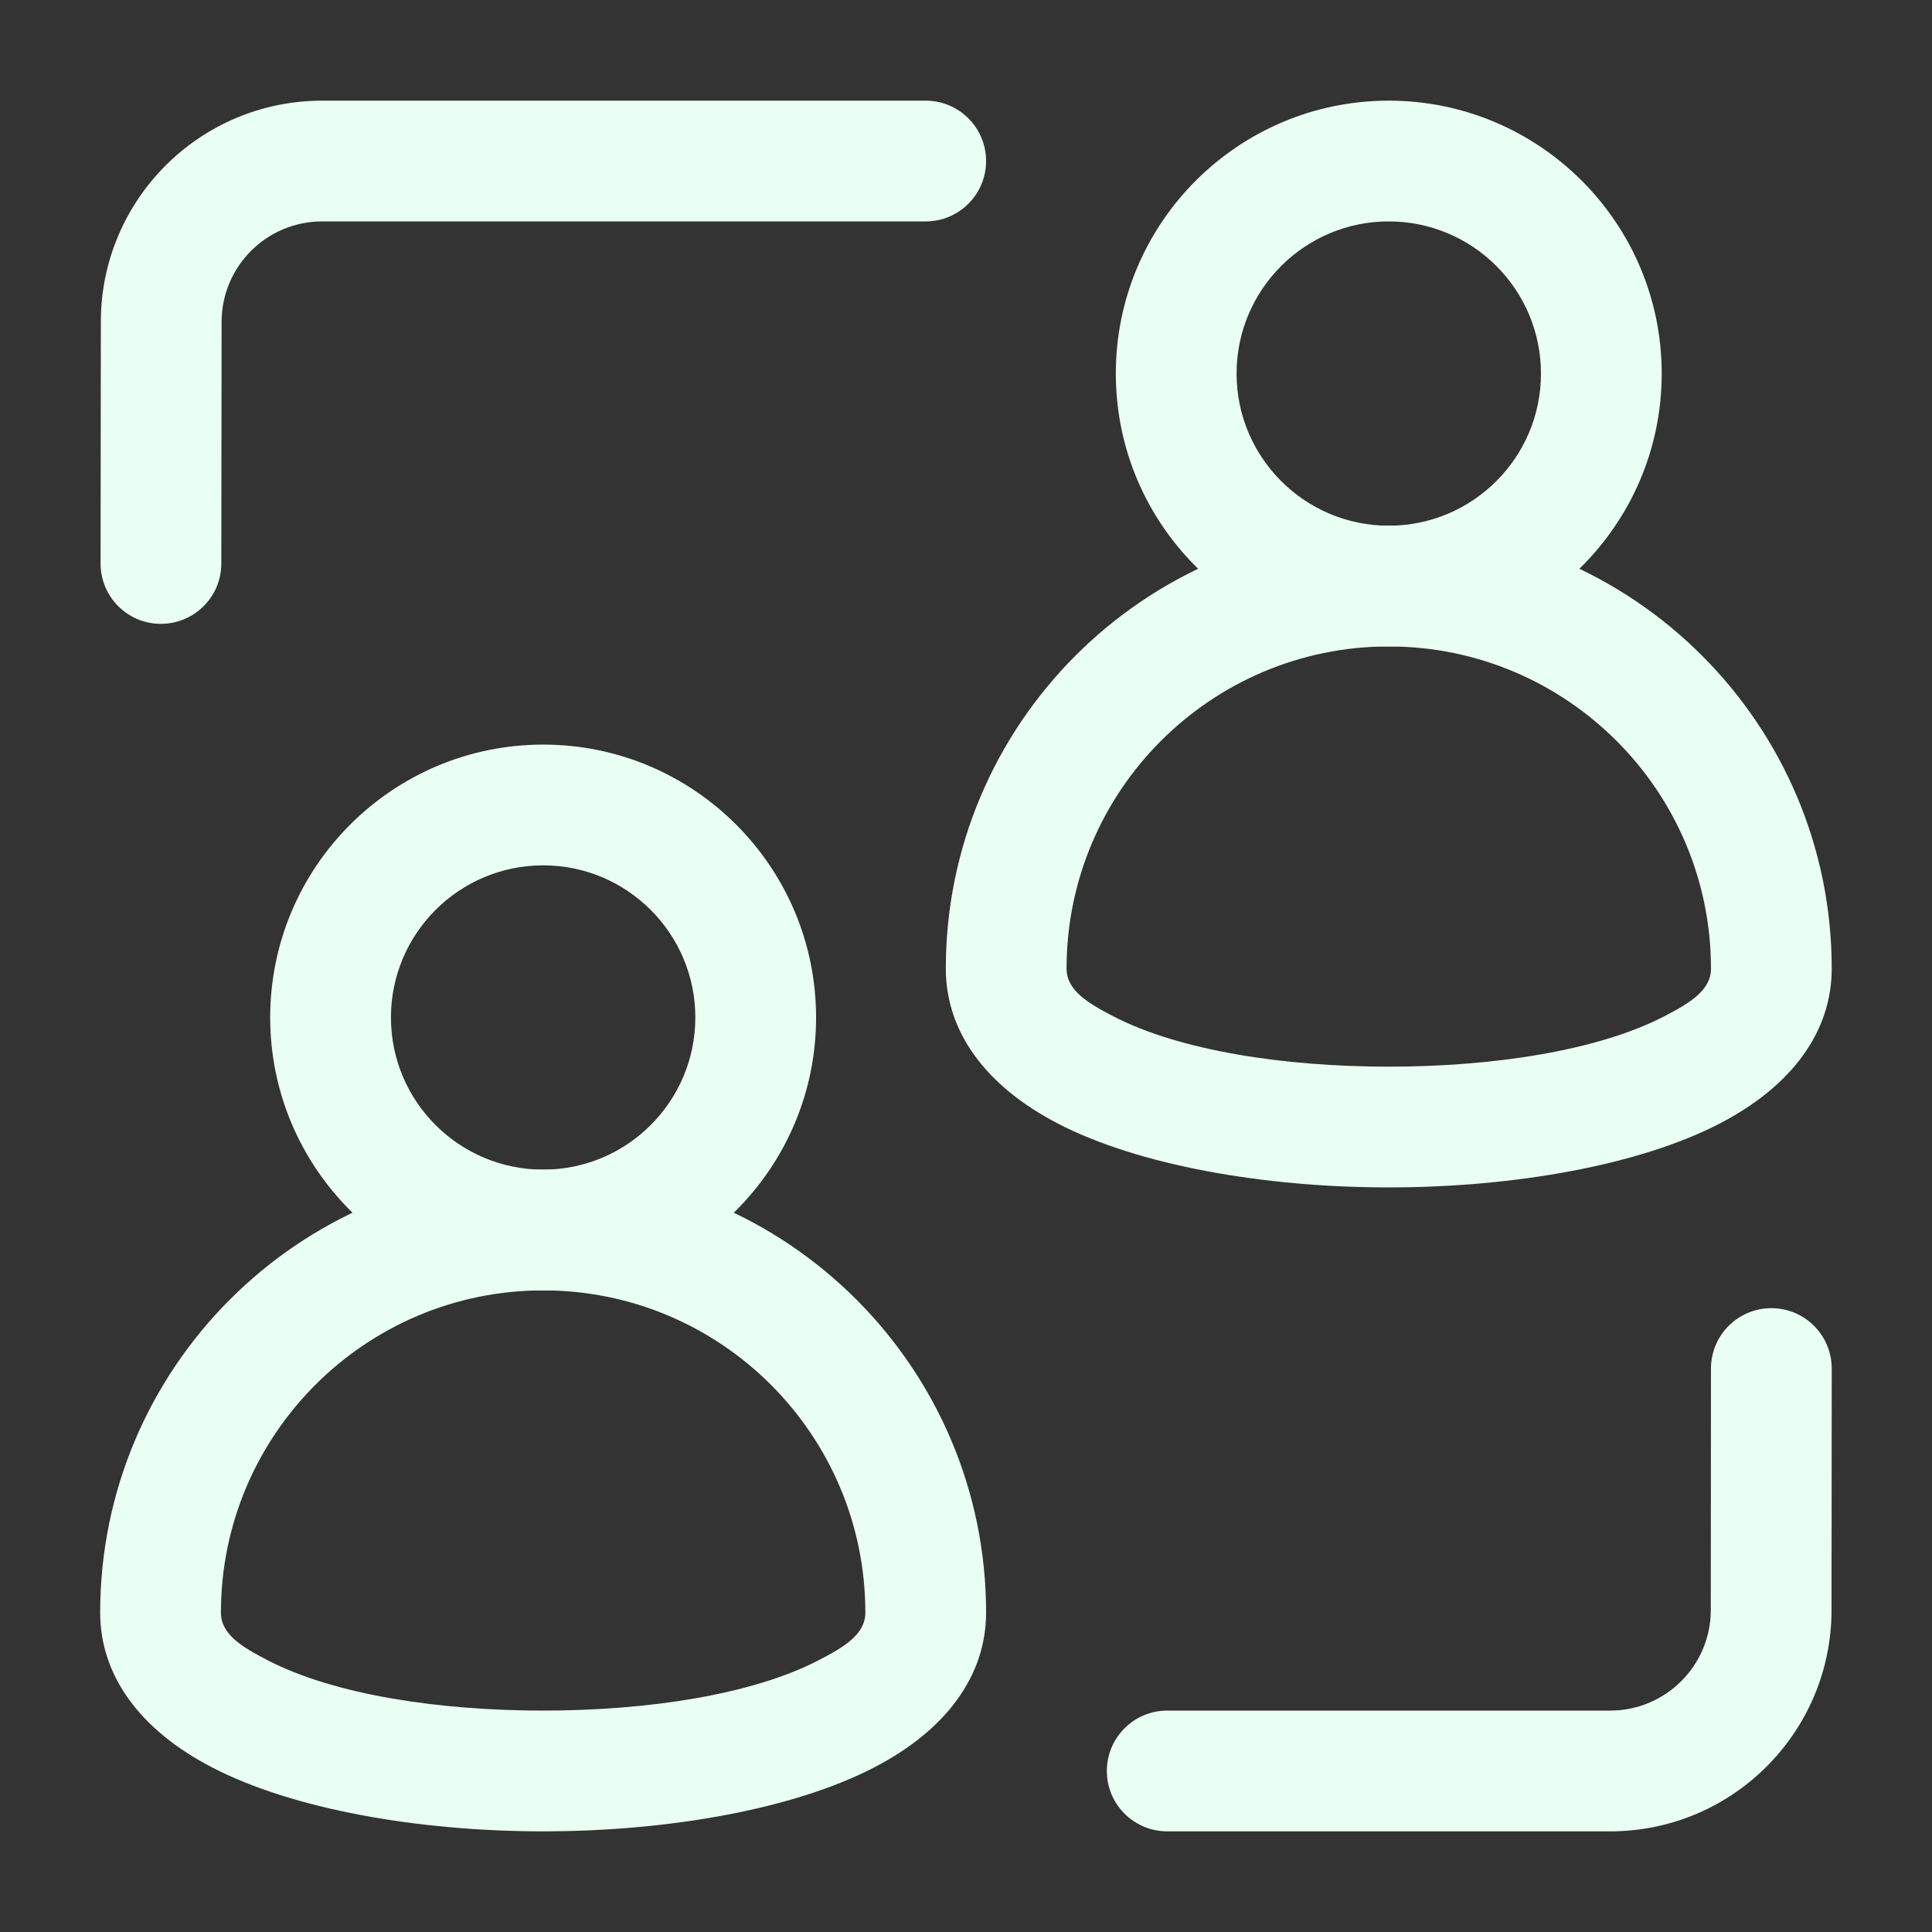
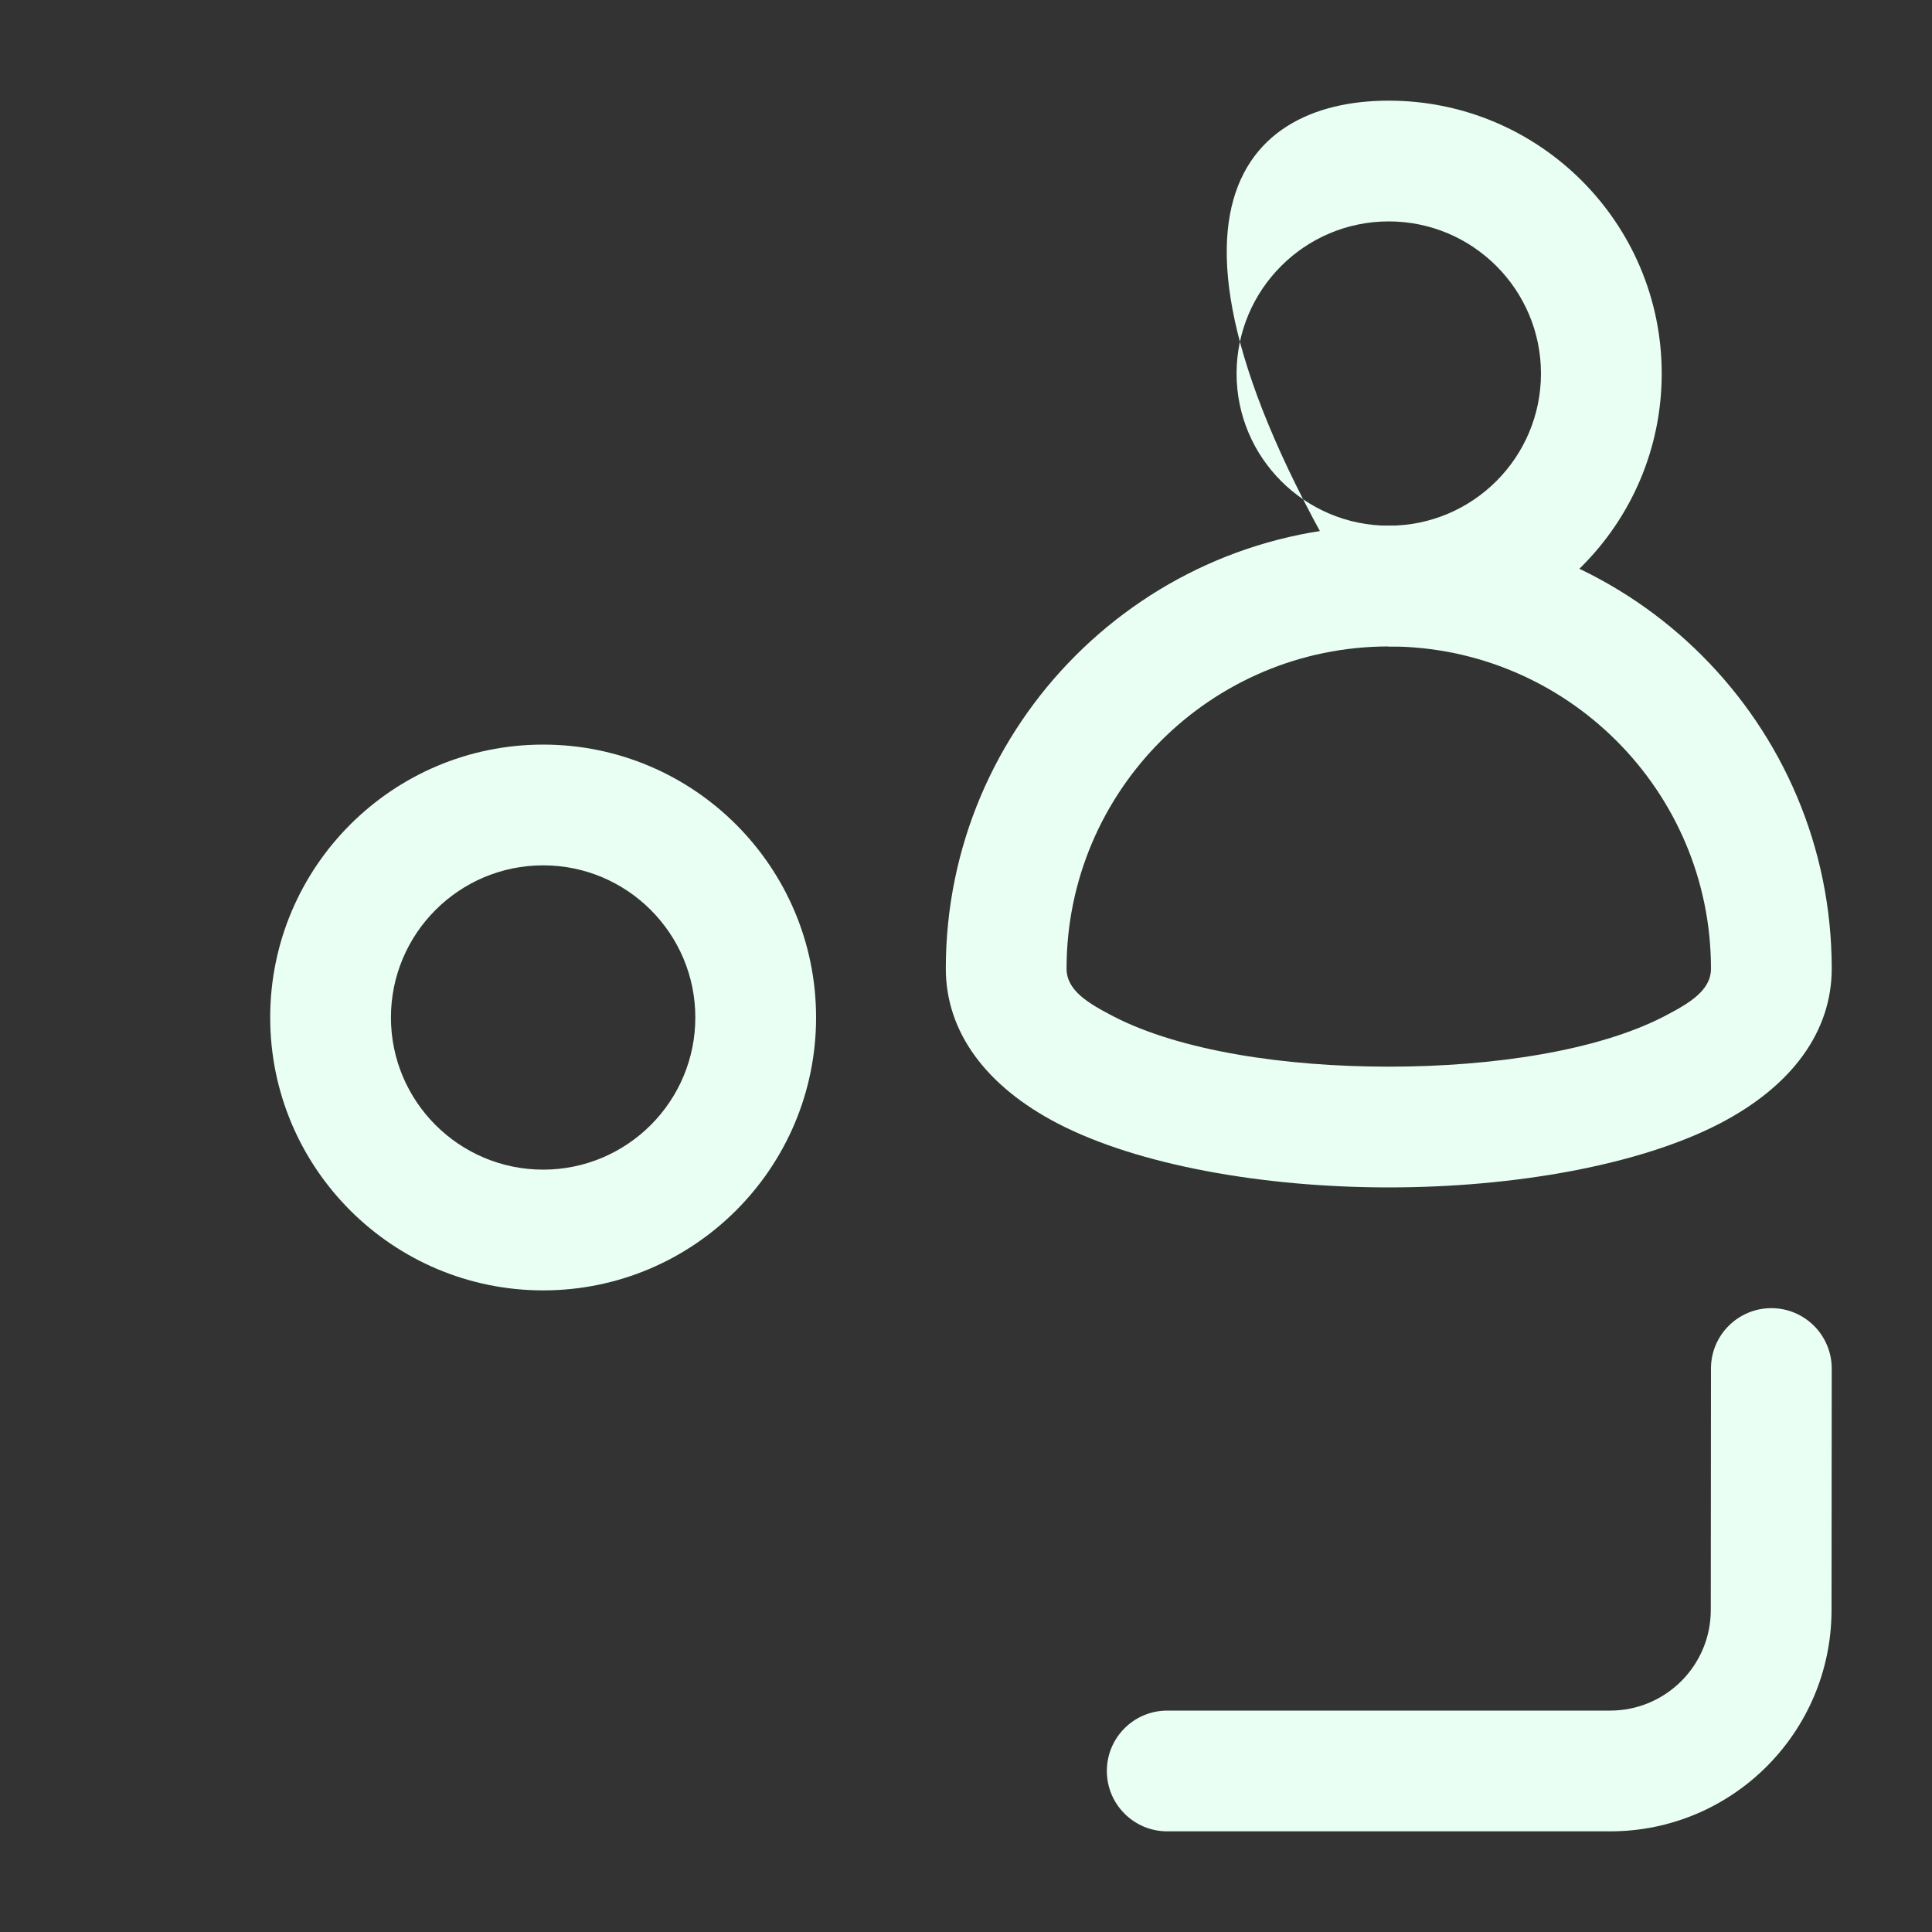
<svg xmlns="http://www.w3.org/2000/svg" width="20" height="20" viewBox="0 0 20 20" fill="none">
  <rect x="0" y="0" width="20" height="20" fill="#333333" stroke="none" />
-   <path fill-rule="evenodd" clip-rule="evenodd" d="M5.623 12.108C8.153 12.108 10.208 14.163 10.208 16.694C10.208 17.343 9.799 17.909 9.046 18.298C8.215 18.728 6.92 18.958 5.623 18.958C4.325 18.958 3.03 18.728 2.199 18.298C1.446 17.909 1.037 17.343 1.037 16.694C1.037 14.163 3.092 12.108 5.623 12.108ZM5.623 13.358C3.782 13.358 2.287 14.853 2.287 16.694C2.287 16.921 2.51 17.052 2.773 17.188C3.463 17.545 4.545 17.708 5.623 17.708C6.7 17.708 7.782 17.545 8.472 17.188C8.735 17.052 8.958 16.921 8.958 16.694C8.958 14.853 7.464 13.358 5.623 13.358Z" fill="#E9FFF3" />
  <path fill-rule="evenodd" clip-rule="evenodd" d="M14.376 5.442C16.907 5.442 18.962 7.497 18.962 10.027C18.962 10.677 18.553 11.242 17.8 11.632C16.969 12.062 15.674 12.292 14.376 12.292C13.079 12.292 11.784 12.062 10.953 11.632C10.2 11.242 9.791 10.677 9.791 10.027C9.791 7.497 11.846 5.442 14.376 5.442ZM14.376 6.692C12.535 6.692 11.041 8.187 11.041 10.027C11.041 10.254 11.264 10.385 11.527 10.522C12.217 10.878 13.299 11.042 14.376 11.042C15.454 11.042 16.536 10.878 17.226 10.522C17.489 10.385 17.712 10.254 17.712 10.027C17.712 8.187 16.217 6.692 14.376 6.692Z" fill="#E9FFF3" />
  <path fill-rule="evenodd" clip-rule="evenodd" d="M5.623 7.708C7.182 7.708 8.448 8.974 8.448 10.533C8.448 12.092 7.182 13.358 5.623 13.358C4.064 13.358 2.797 12.092 2.797 10.533C2.797 8.974 4.064 7.708 5.623 7.708ZM5.623 8.958C4.753 8.958 4.047 9.664 4.047 10.533C4.047 11.402 4.753 12.108 5.623 12.108C6.492 12.108 7.198 11.402 7.198 10.533C7.198 9.664 6.492 8.958 5.623 8.958Z" fill="#E9FFF3" />
-   <path fill-rule="evenodd" clip-rule="evenodd" d="M14.376 1.042C15.935 1.042 17.202 2.308 17.202 3.867C17.202 5.426 15.935 6.692 14.376 6.692C12.817 6.692 11.551 5.426 11.551 3.867C11.551 2.308 12.817 1.042 14.376 1.042ZM14.376 2.292C13.507 2.292 12.801 2.998 12.801 3.867C12.801 4.736 13.507 5.442 14.376 5.442C15.246 5.442 15.952 4.736 15.952 3.867C15.952 2.998 15.246 2.292 14.376 2.292Z" fill="#E9FFF3" />
+   <path fill-rule="evenodd" clip-rule="evenodd" d="M14.376 1.042C15.935 1.042 17.202 2.308 17.202 3.867C17.202 5.426 15.935 6.692 14.376 6.692C11.551 2.308 12.817 1.042 14.376 1.042ZM14.376 2.292C13.507 2.292 12.801 2.998 12.801 3.867C12.801 4.736 13.507 5.442 14.376 5.442C15.246 5.442 15.952 4.736 15.952 3.867C15.952 2.998 15.246 2.292 14.376 2.292Z" fill="#E9FFF3" />
  <path fill-rule="evenodd" clip-rule="evenodd" d="M17.712 14.166C17.712 13.821 17.993 13.542 18.337 13.542C18.682 13.542 18.962 13.822 18.962 14.168L18.96 16.669C18.958 17.933 17.933 18.958 16.668 18.958H12.083C11.738 18.958 11.458 18.678 11.458 18.333C11.458 17.988 11.738 17.708 12.083 17.708H16.668C17.243 17.708 17.709 17.242 17.71 16.668L17.712 14.166Z" fill="#E9FFF3" />
-   <path fill-rule="evenodd" clip-rule="evenodd" d="M2.291 5.834C2.291 6.179 2.01 6.458 1.665 6.458C1.32 6.458 1.041 6.178 1.041 5.833L1.044 3.331C1.044 2.067 2.07 1.042 3.335 1.042H9.583C9.928 1.042 10.208 1.322 10.208 1.667C10.208 2.012 9.928 2.292 9.583 2.292H3.335C2.76 2.292 2.294 2.758 2.294 3.333L2.291 5.834Z" fill="#E9FFF3" />
</svg>